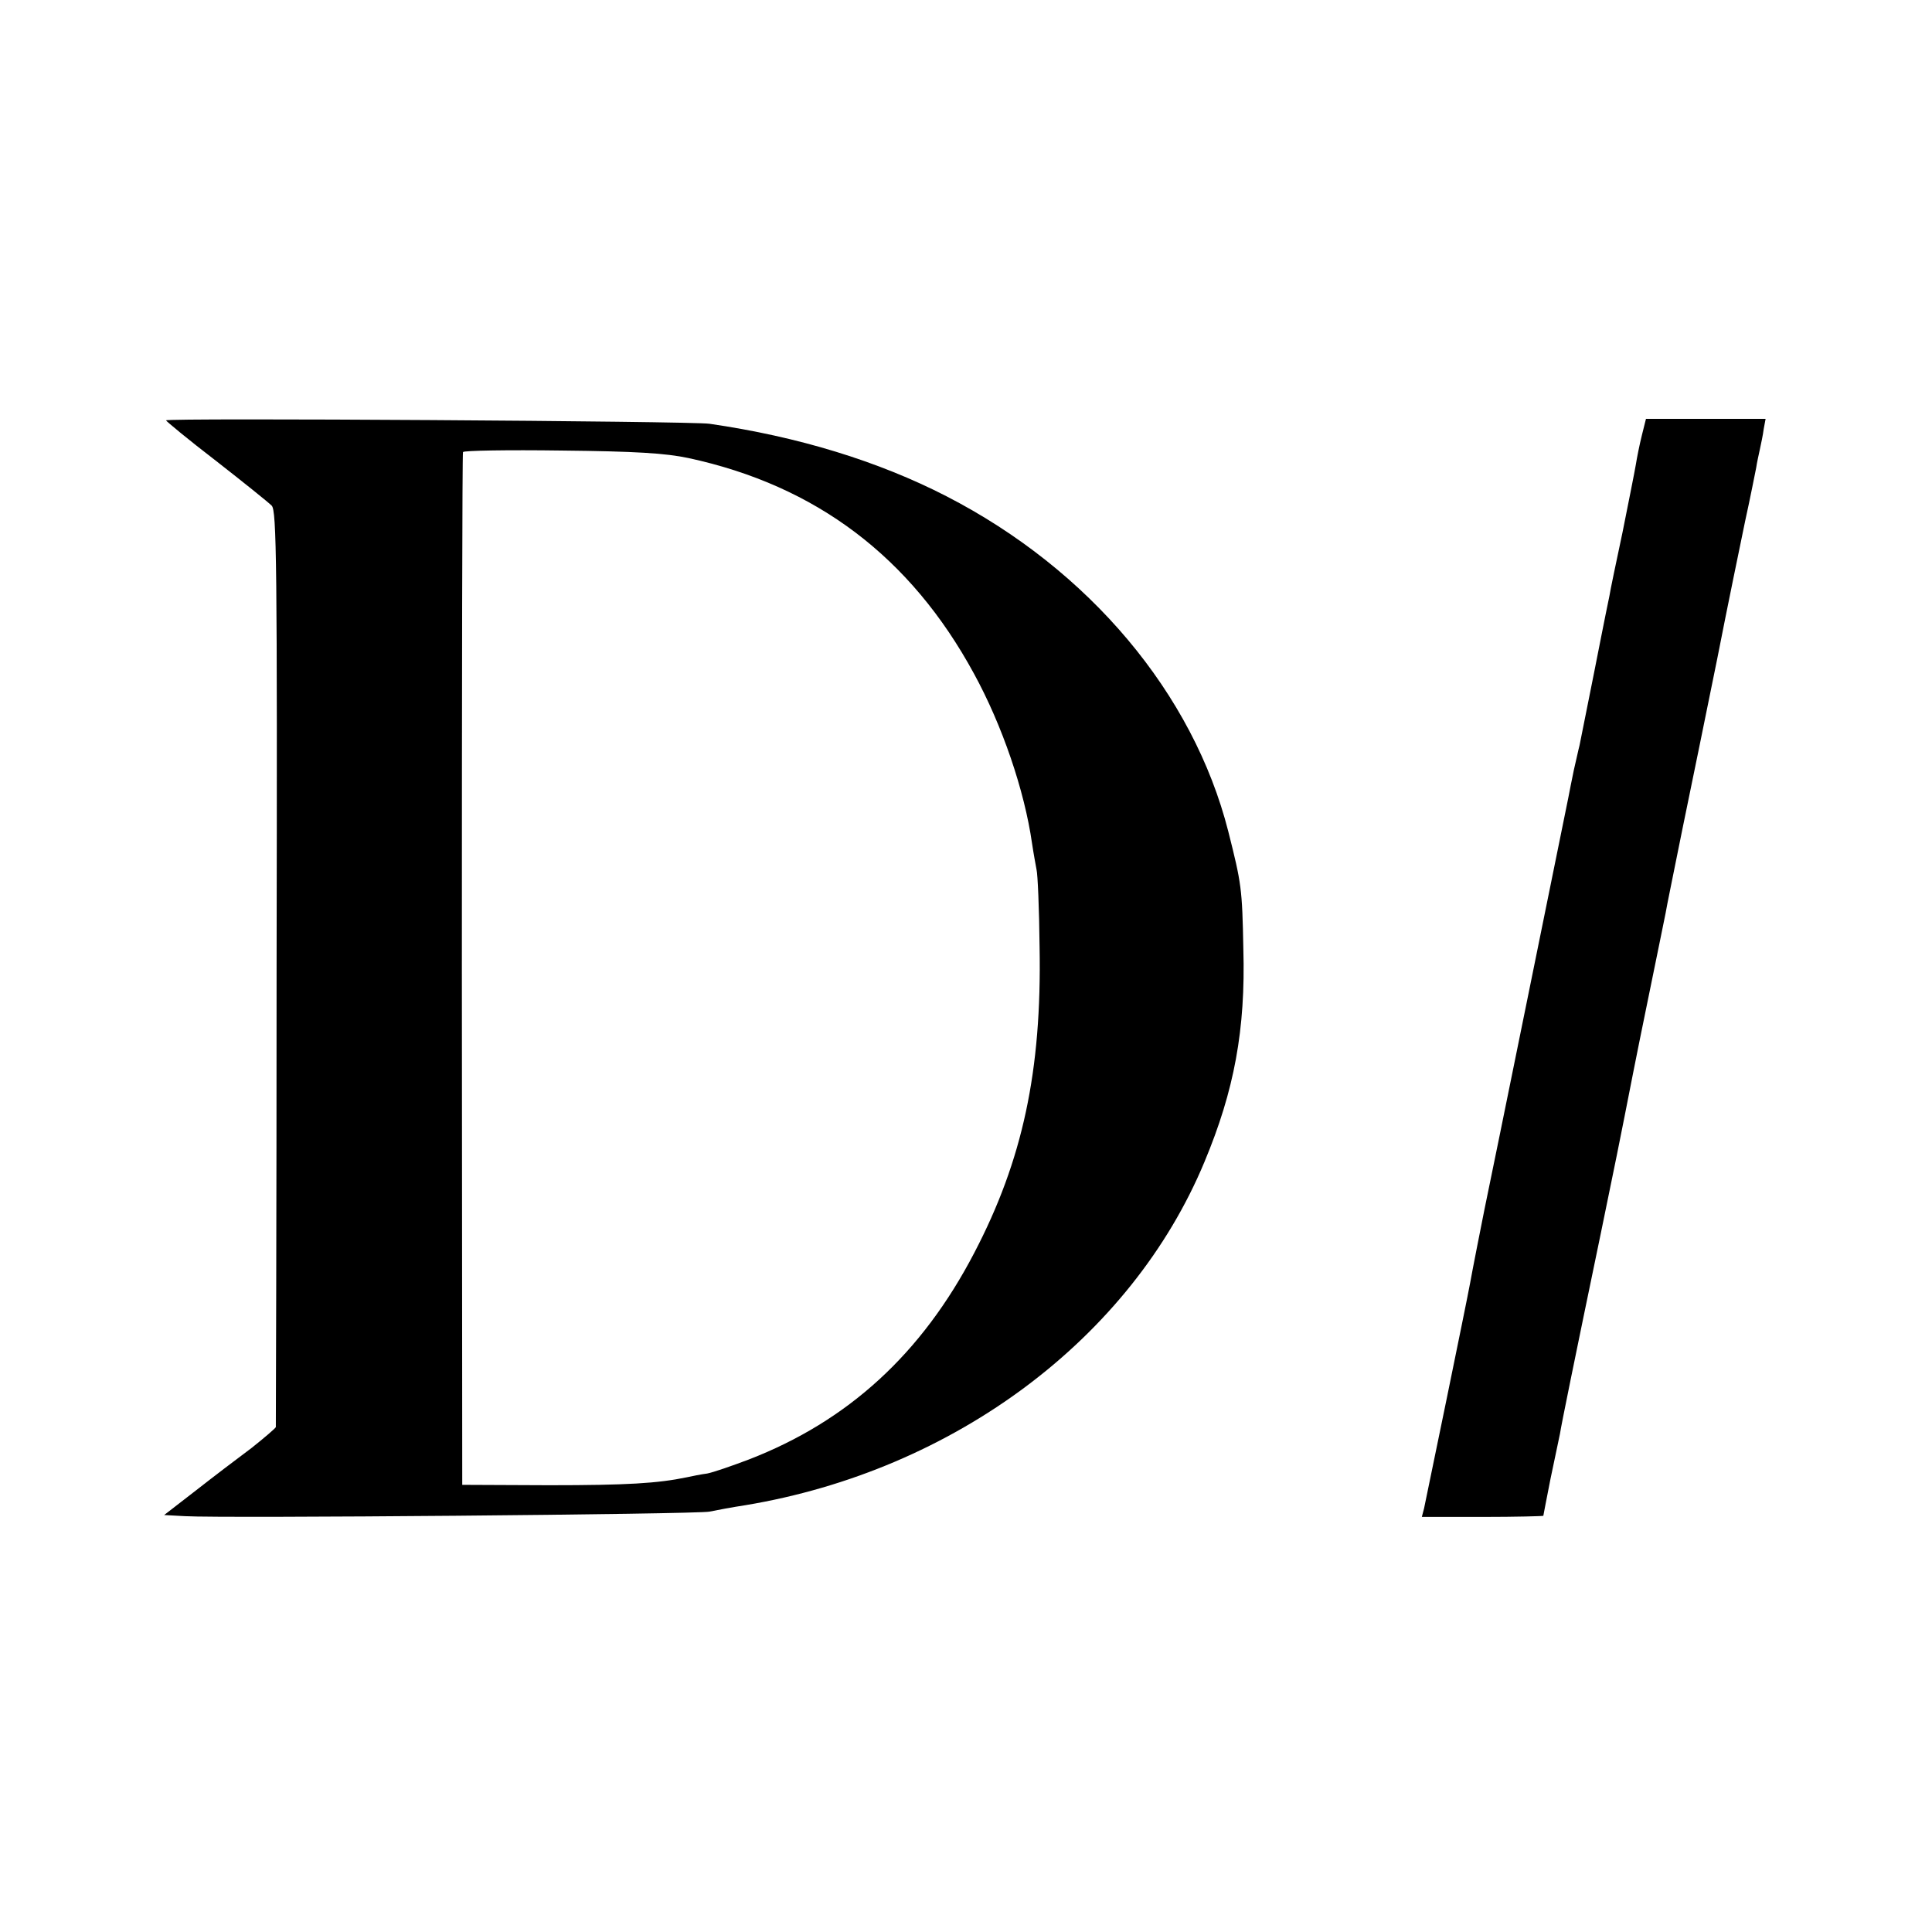
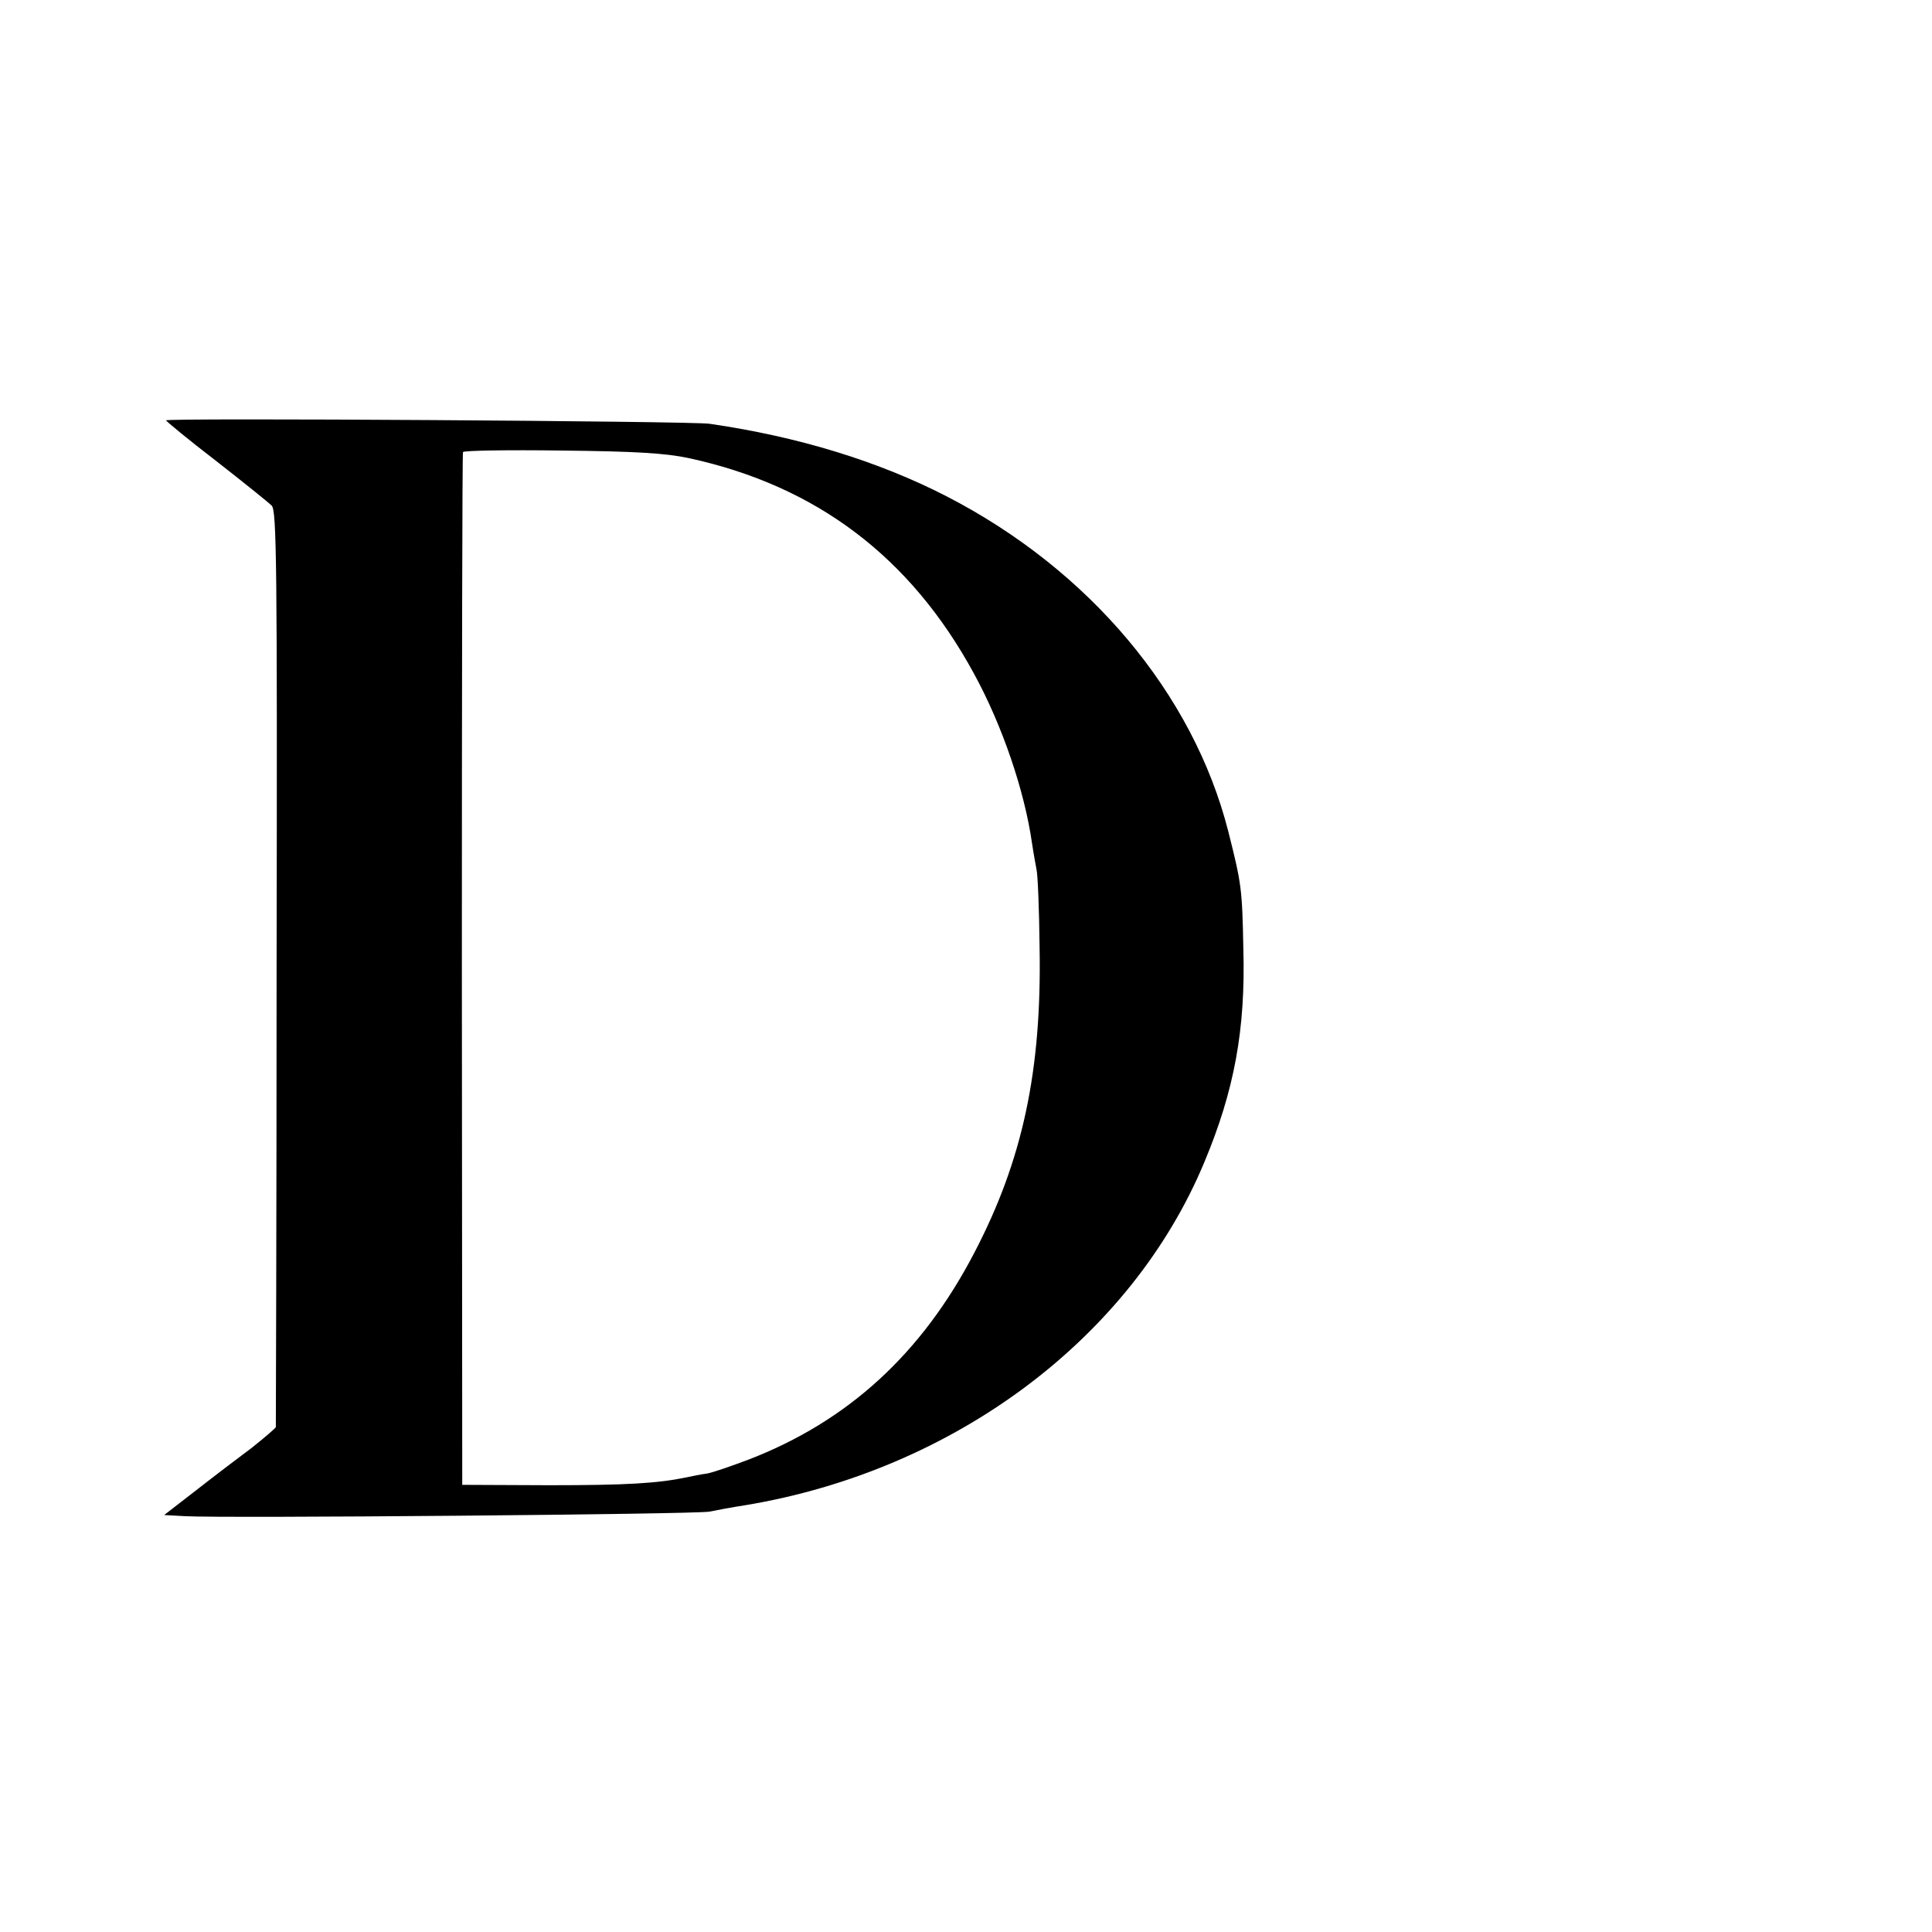
<svg xmlns="http://www.w3.org/2000/svg" version="1.0" width="512pt" height="512pt" viewBox="0 0 512 512" preserveAspectRatio="xMidYMid meet">
  <g transform="translate(0,512) scale(0.1,-0.1)" fill="#000000" stroke="none">
    <path d="M440 4006 c0 -2 59 -51 132 -107 73 -57 139 -110 148 -119 13 -13 15 -146 13 -1225 0 -665 -2 -1213 -2 -1217 -1 -3 -30 -28 -64 -55 -35 -26 -102 -77 -148 -113 l-84 -65 55 -3 c103 -6 1355 5 1390 12 19 4 62 12 95 17 554 92 1023 443 1217 910 79 189 109 351 103 564 -3 161 -5 173 -40 312 -93 365 -368 693 -747 888 -181 93 -393 158 -628 192 -46 7 -1440 16 -1440 9z m1385 -100 c338 -73 588 -262 756 -571 75 -137 134 -310 154 -450 4 -27 10 -59 12 -70 3 -11 7 -103 8 -205 6 -328 -45 -565 -173 -810 -139 -267 -334 -446 -598 -548 -45 -17 -94 -34 -110 -37 -16 -2 -40 -7 -54 -10 -77 -16 -158 -21 -365 -21 l-230 1 -1 1365 c0 751 1 1368 3 1372 2 4 119 6 261 4 196 -2 276 -7 337 -20z" />
-     <path d="M4351 3966 c-6 -24 -13 -59 -16 -78 -3 -18 -19 -98 -35 -178 -17 -80 -33 -156 -35 -170 -10 -47 -35 -175 -40 -200 -3 -14 -12 -59 -20 -100 -8 -41 -17 -84 -19 -95 -3 -11 -9 -40 -15 -65 -5 -25 -12 -58 -15 -75 -5 -24 -207 -1020 -222 -1090 -6 -30 -33 -166 -38 -195 -9 -50 -117 -574 -122 -597 l-6 -23 161 0 c89 0 161 2 161 3 0 2 9 46 19 98 11 52 22 105 25 119 4 26 37 188 108 530 48 235 45 218 63 310 8 41 34 174 59 295 25 121 47 231 50 245 2 14 23 115 45 225 23 110 64 313 92 450 27 138 61 302 74 365 14 63 26 126 29 140 2 14 7 36 10 50 3 14 8 37 10 53 l5 27 -158 0 -159 0 -11 -44z" />
  </g>
</svg>